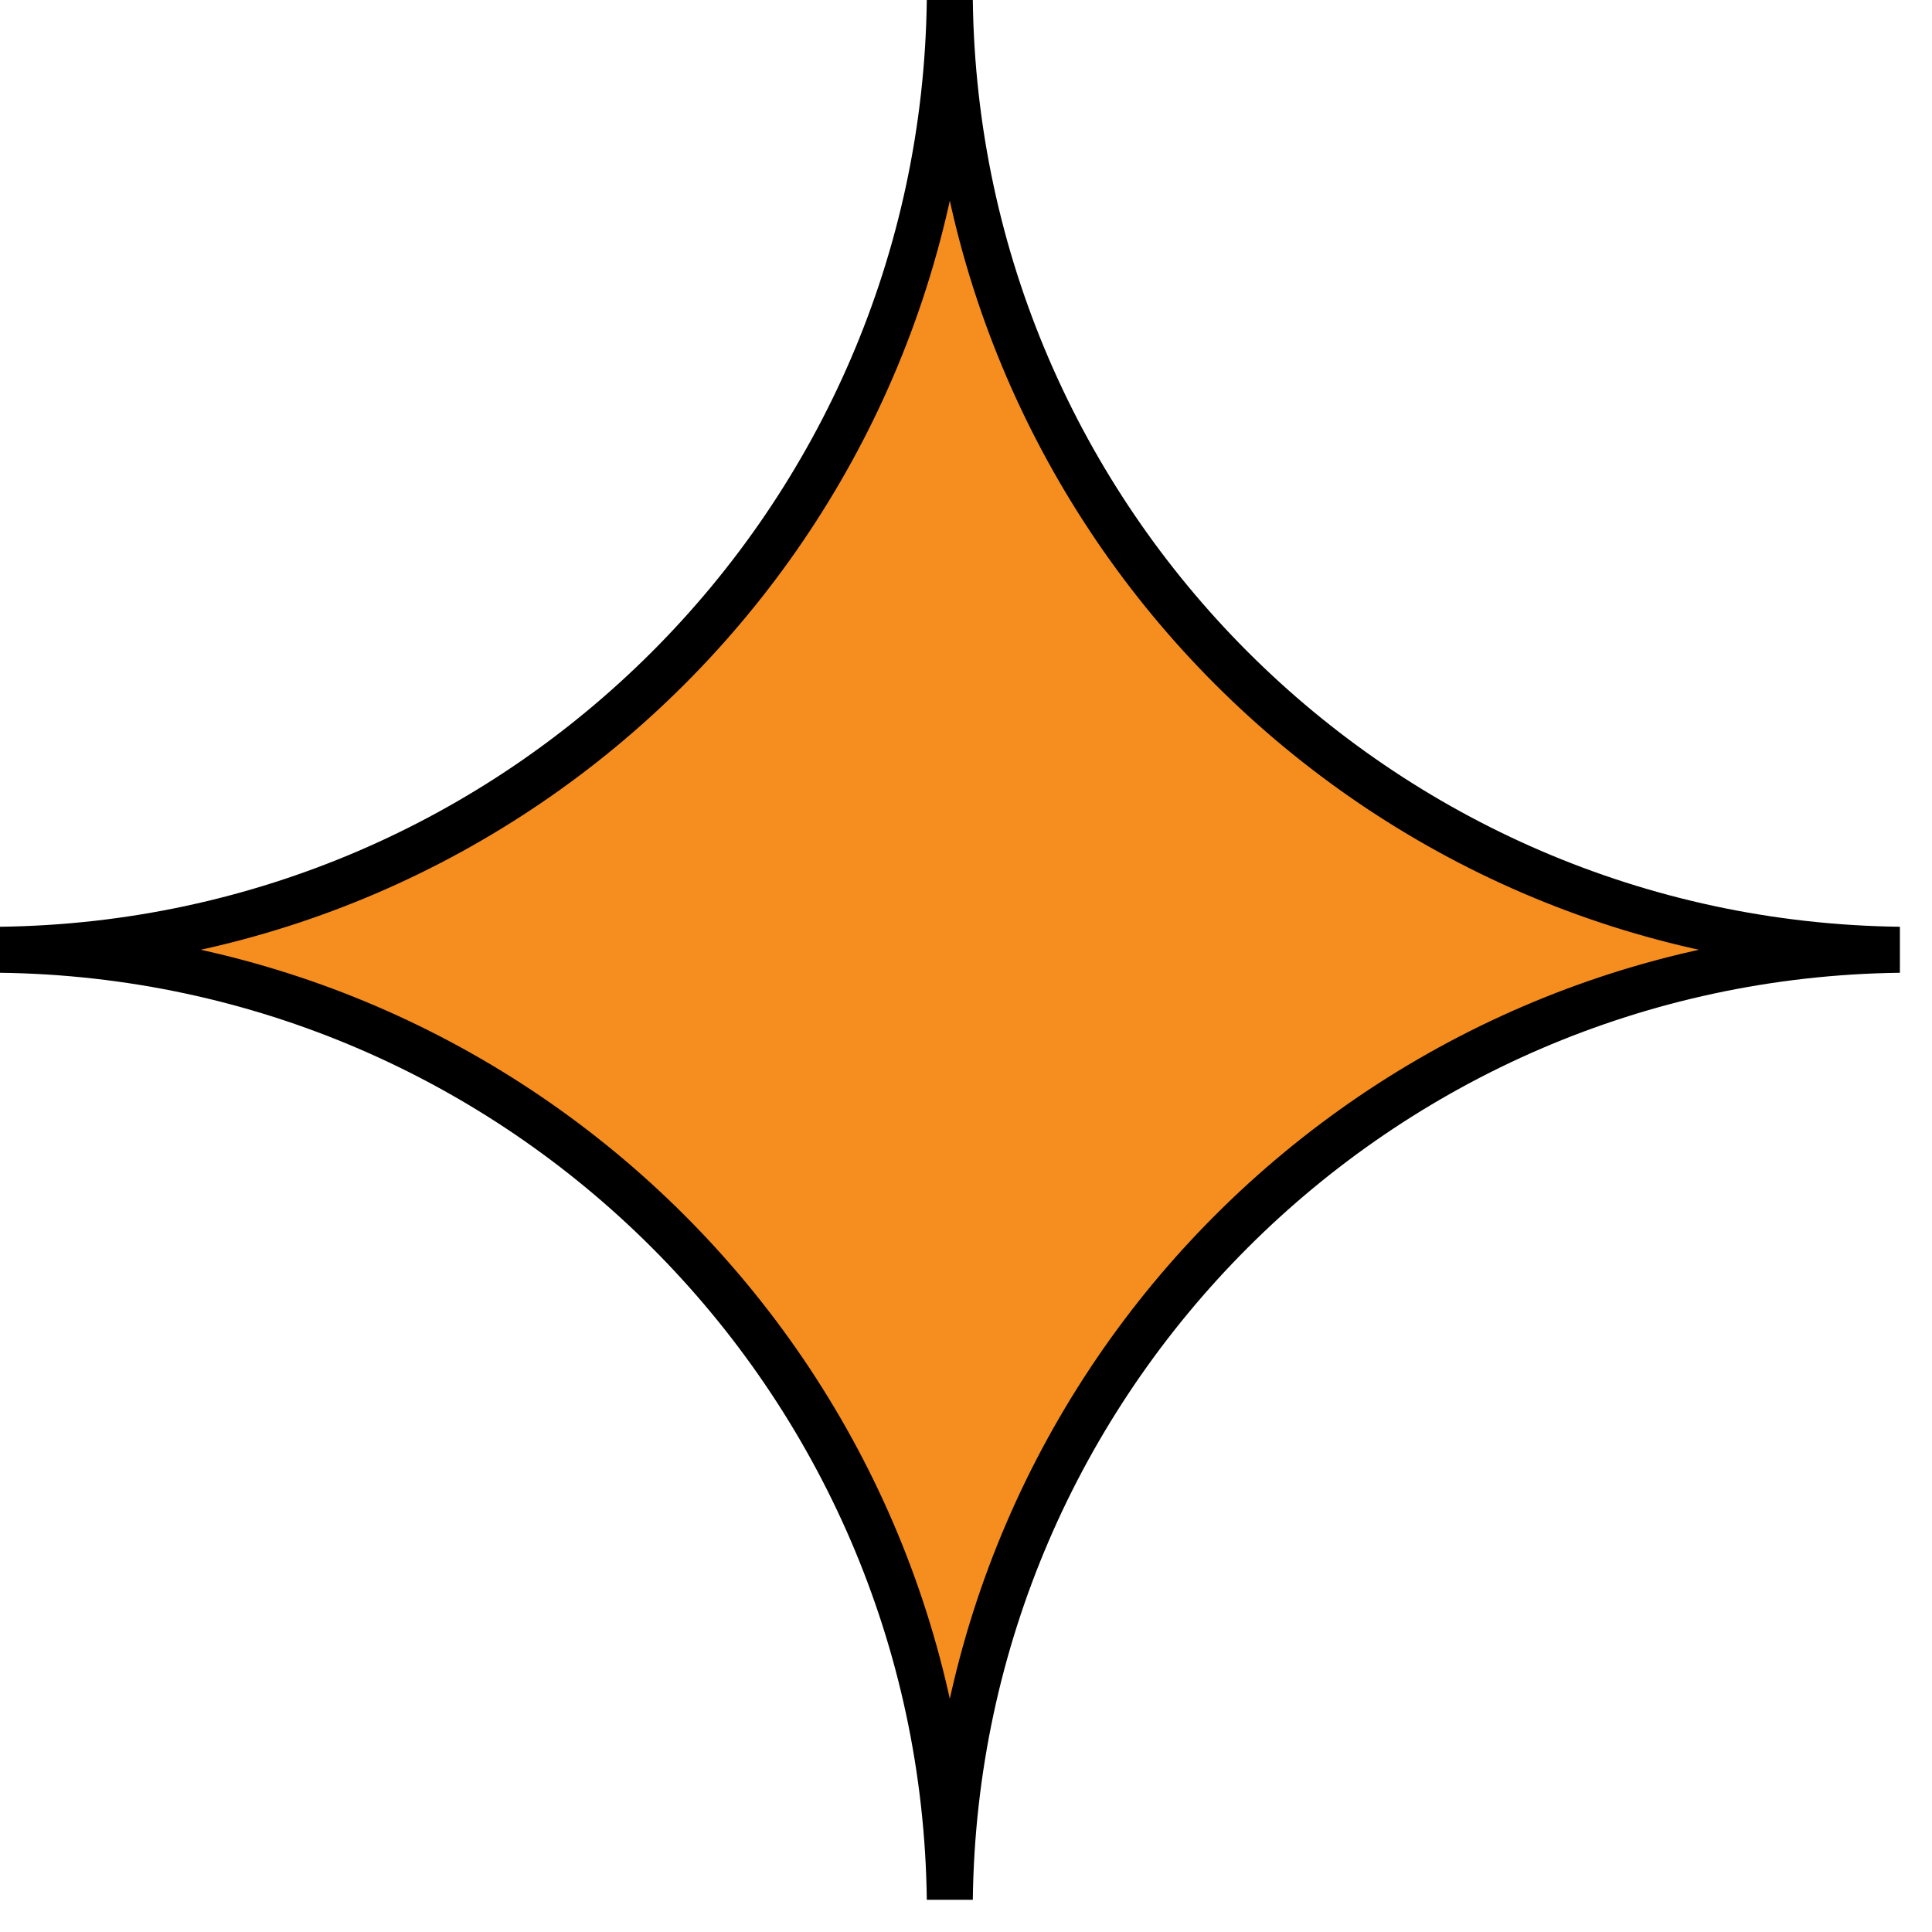
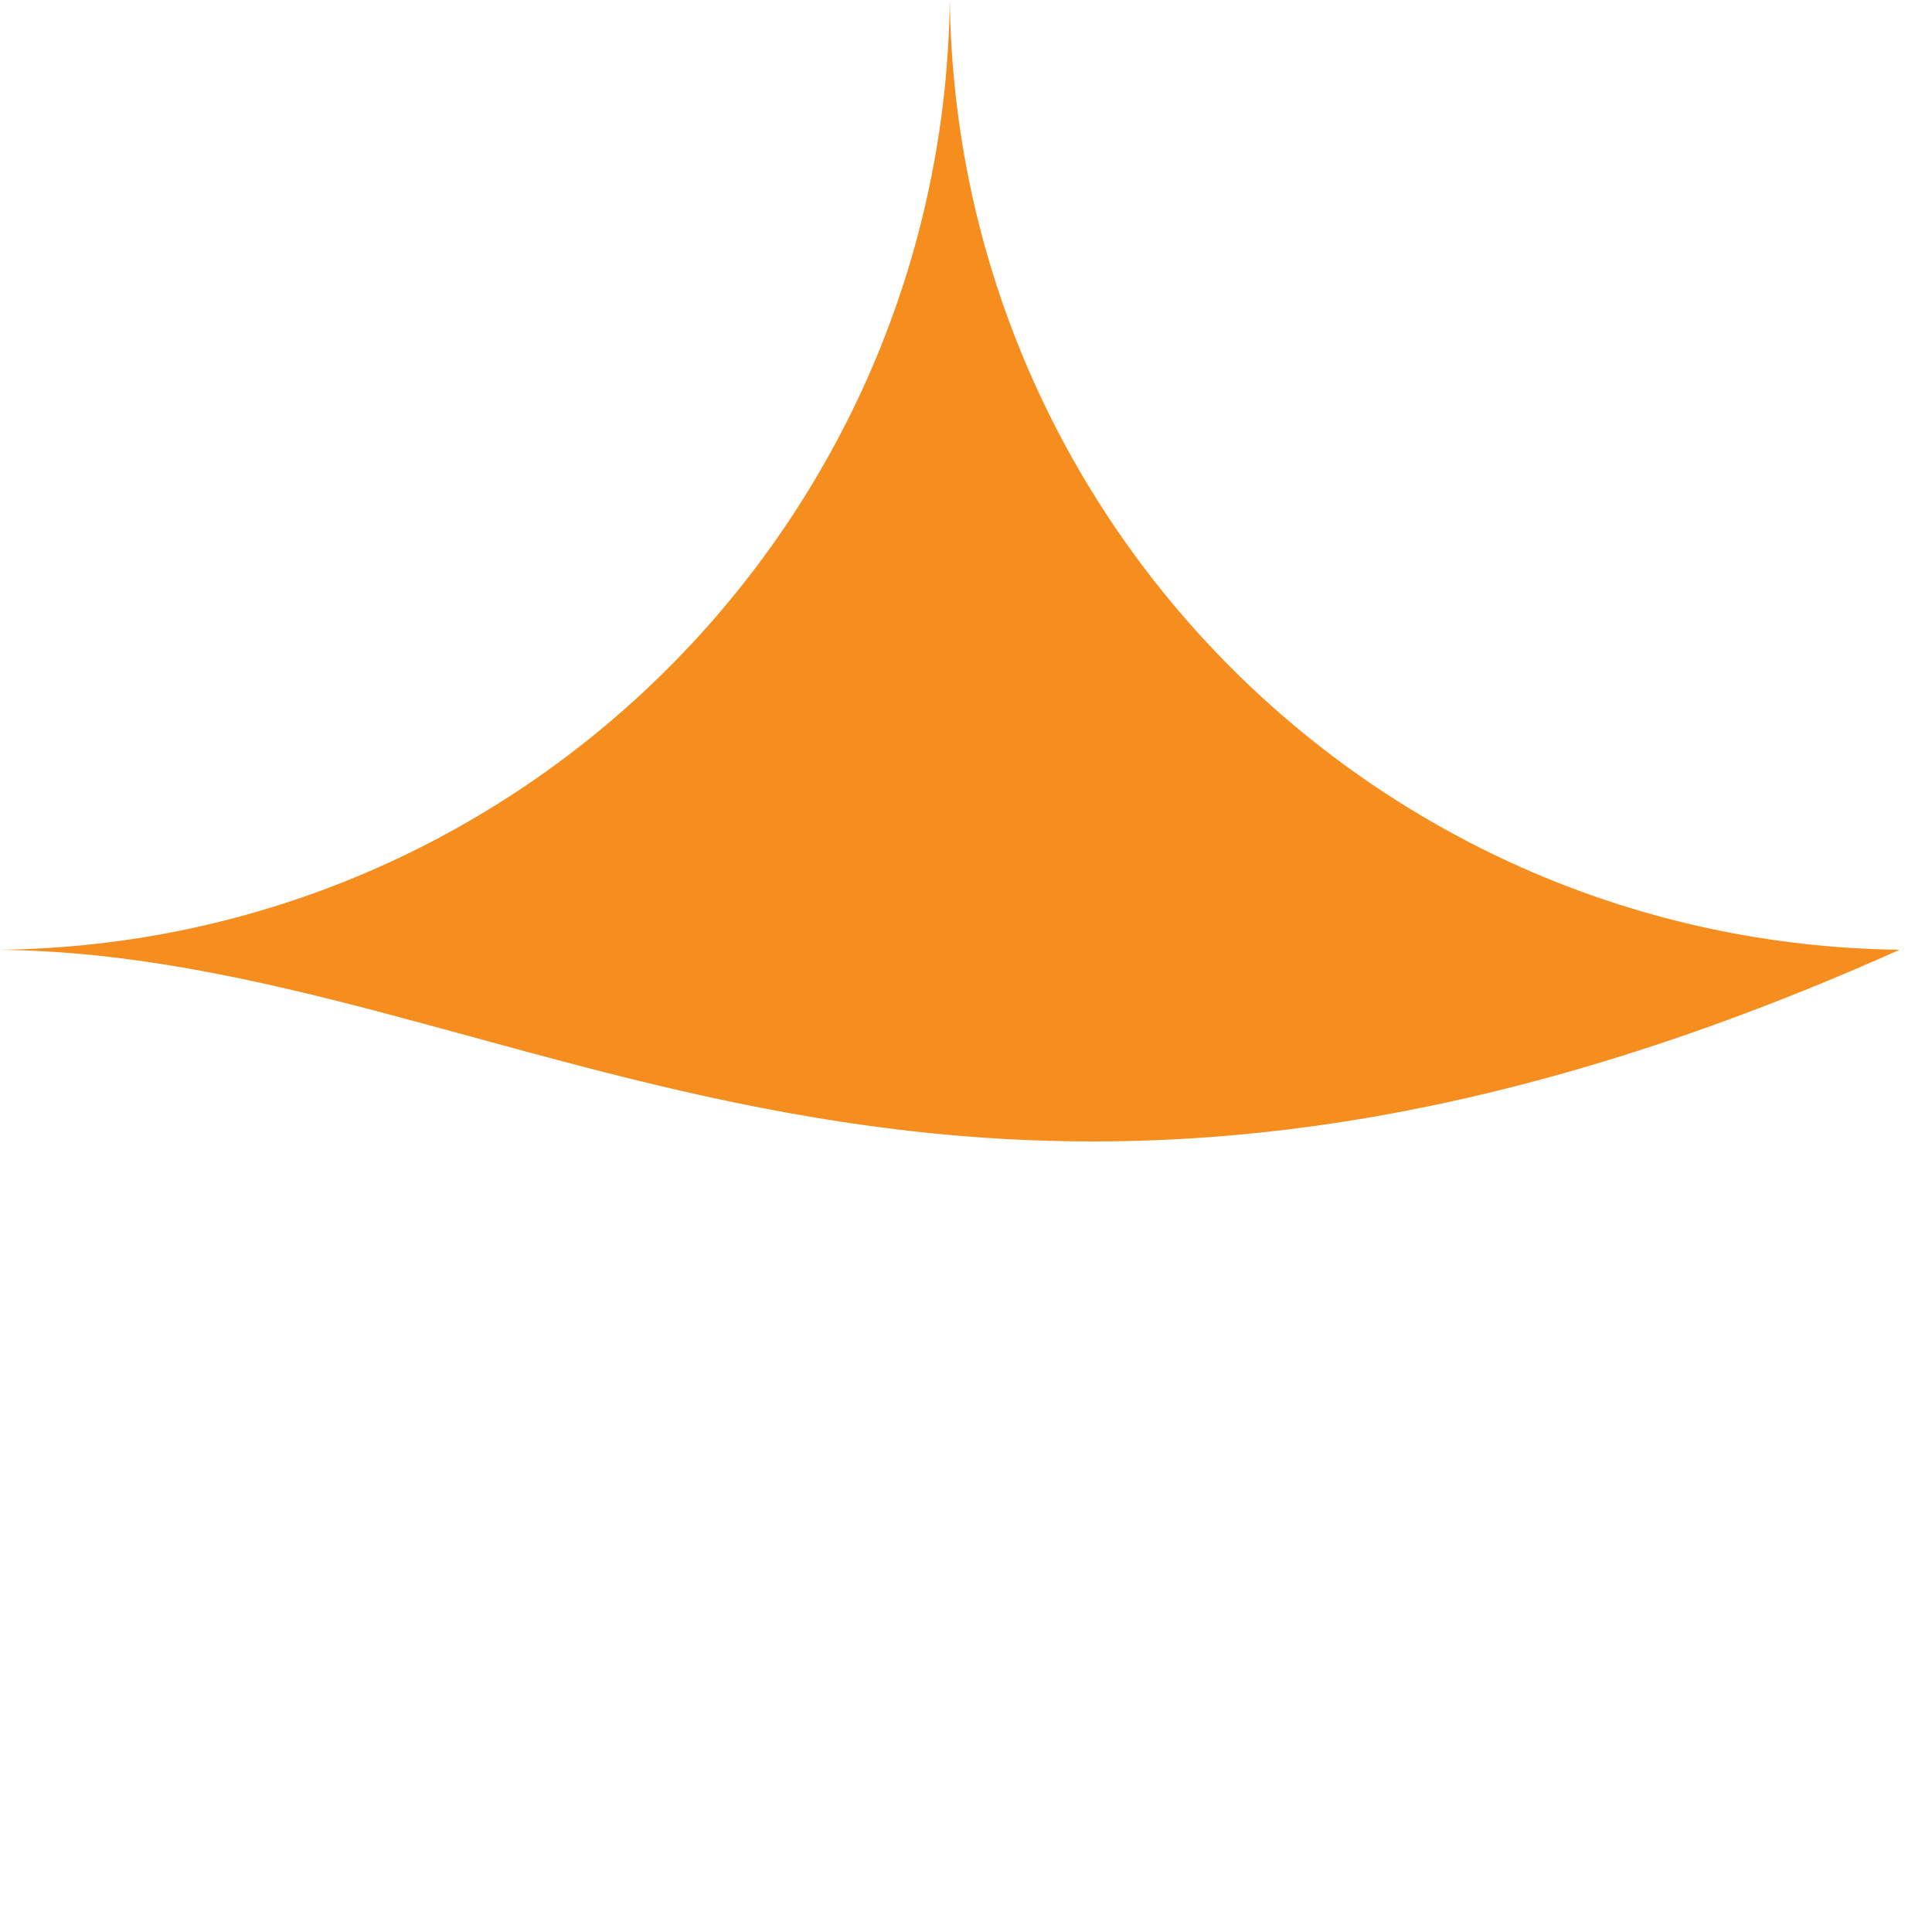
<svg xmlns="http://www.w3.org/2000/svg" width="42" height="42" viewBox="0 0 42 42" fill="none">
-   <path d="M20.648 0C20.79 11.344 29.952 20.506 41.296 20.647C29.952 20.789 20.79 29.951 20.648 41.294C20.507 29.951 11.345 20.789 0.001 20.647C11.345 20.506 20.507 11.344 20.648 0Z" fill="#F58E1E" />
-   <path d="M20.648 0C20.79 11.344 29.952 20.506 41.296 20.647C29.952 20.789 20.79 29.951 20.648 41.294C20.507 29.951 11.345 20.789 0.001 20.647C11.345 20.506 20.507 11.344 20.648 0Z" stroke="black" />
+   <path d="M20.648 0C20.79 11.344 29.952 20.506 41.296 20.647C20.507 29.951 11.345 20.789 0.001 20.647C11.345 20.506 20.507 11.344 20.648 0Z" fill="#F58E1E" />
</svg>